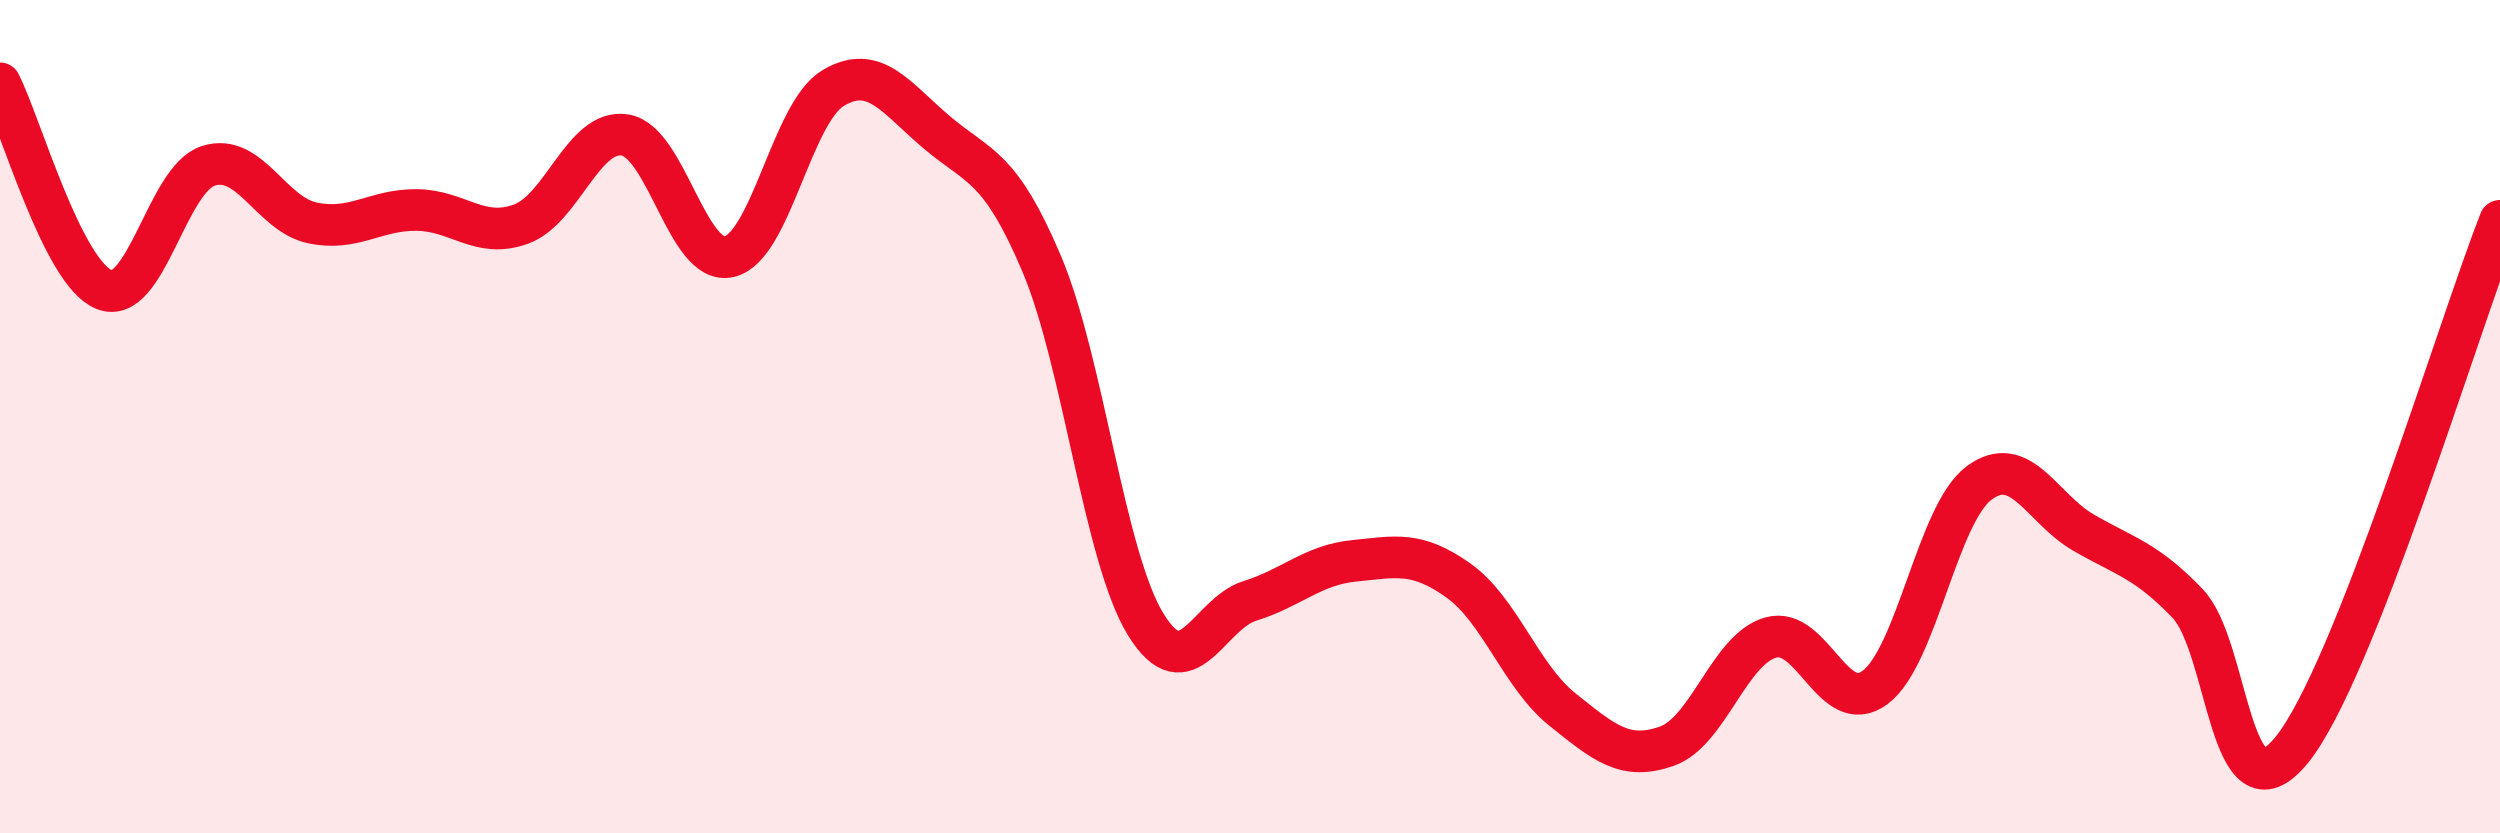
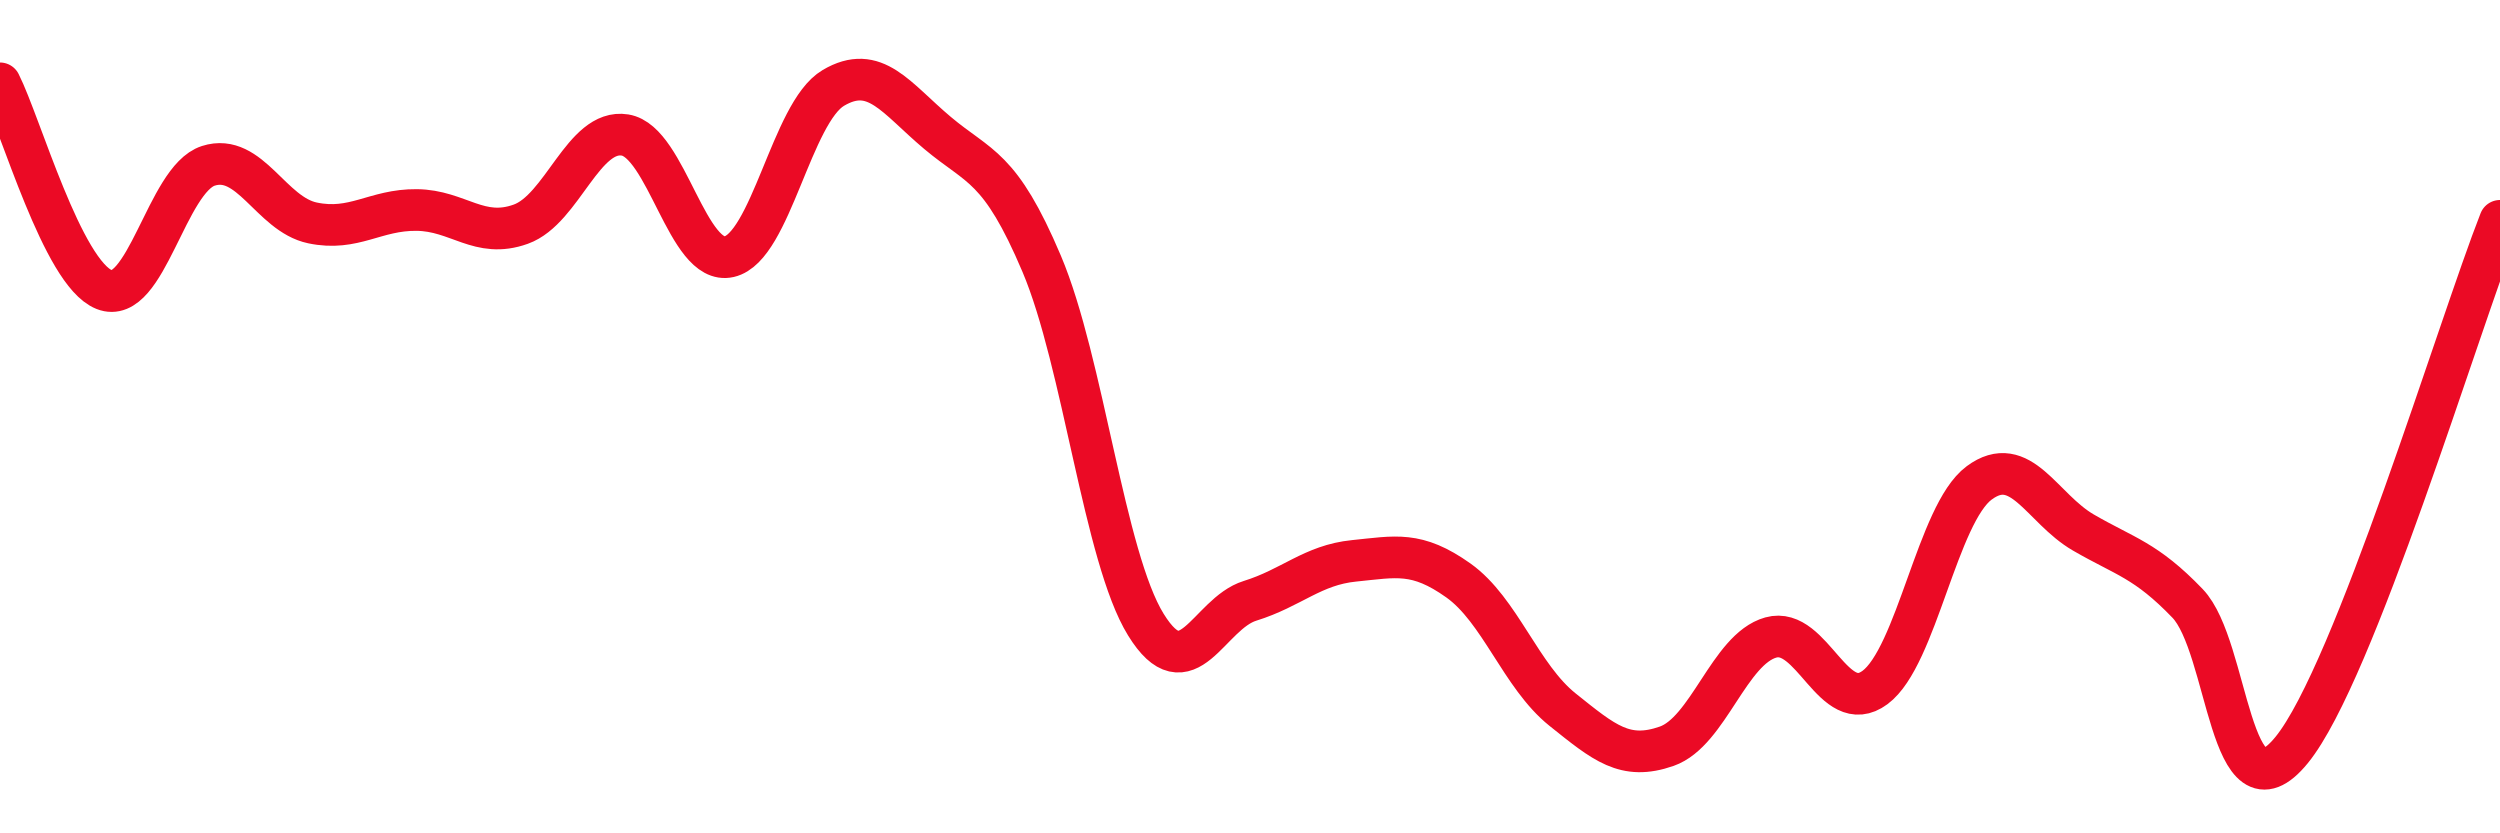
<svg xmlns="http://www.w3.org/2000/svg" width="60" height="20" viewBox="0 0 60 20">
-   <path d="M 0,2 C 0.5,2.99 1.5,6.55 2.5,6.95 C 3.5,7.35 4,4.3 5,3.98 C 6,3.66 6.5,5.14 7.5,5.35 C 8.5,5.56 9,5.03 10,5.04 C 11,5.05 11.5,5.74 12.5,5.38 C 13.5,5.02 14,3.08 15,3.24 C 16,3.4 16.5,6.39 17.5,6.16 C 18.5,5.93 19,2.7 20,2.11 C 21,1.52 21.5,2.35 22.5,3.19 C 23.5,4.03 24,3.97 25,6.33 C 26,8.69 26.5,13.37 27.5,14.99 C 28.5,16.61 29,14.73 30,14.42 C 31,14.11 31.5,13.56 32.5,13.46 C 33.5,13.36 34,13.22 35,13.93 C 36,14.64 36.5,16.23 37.5,17.03 C 38.5,17.83 39,18.26 40,17.91 C 41,17.56 41.5,15.58 42.5,15.3 C 43.5,15.02 44,17.24 45,16.5 C 46,15.76 46.5,12.33 47.5,11.59 C 48.5,10.85 49,12.2 50,12.78 C 51,13.36 51.5,13.44 52.5,14.48 C 53.5,15.52 53.5,19.84 55,18 C 56.5,16.16 59,7.84 60,5.3L60 20L0 20Z" fill="#EB0A25" opacity="0.1" stroke-linecap="round" stroke-linejoin="round" />
  <path d="M 0,2 C 0.5,2.99 1.5,6.55 2.5,6.95 C 3.5,7.35 4,4.3 5,3.98 C 6,3.66 6.5,5.14 7.5,5.35 C 8.5,5.56 9,5.03 10,5.04 C 11,5.05 11.5,5.74 12.5,5.38 C 13.5,5.02 14,3.08 15,3.24 C 16,3.4 16.5,6.39 17.5,6.16 C 18.5,5.93 19,2.7 20,2.11 C 21,1.52 21.5,2.35 22.5,3.19 C 23.5,4.03 24,3.97 25,6.33 C 26,8.69 26.5,13.37 27.5,14.99 C 28.5,16.61 29,14.73 30,14.42 C 31,14.11 31.5,13.56 32.5,13.46 C 33.5,13.36 34,13.22 35,13.93 C 36,14.64 36.5,16.23 37.5,17.03 C 38.5,17.83 39,18.26 40,17.91 C 41,17.56 41.5,15.58 42.5,15.3 C 43.5,15.02 44,17.24 45,16.5 C 46,15.76 46.5,12.33 47.5,11.59 C 48.5,10.85 49,12.2 50,12.78 C 51,13.36 51.5,13.44 52.5,14.48 C 53.5,15.52 53.5,19.84 55,18 C 56.5,16.16 59,7.84 60,5.3" stroke="#EB0A25" stroke-width="1" fill="none" stroke-linecap="round" stroke-linejoin="round" />
</svg>